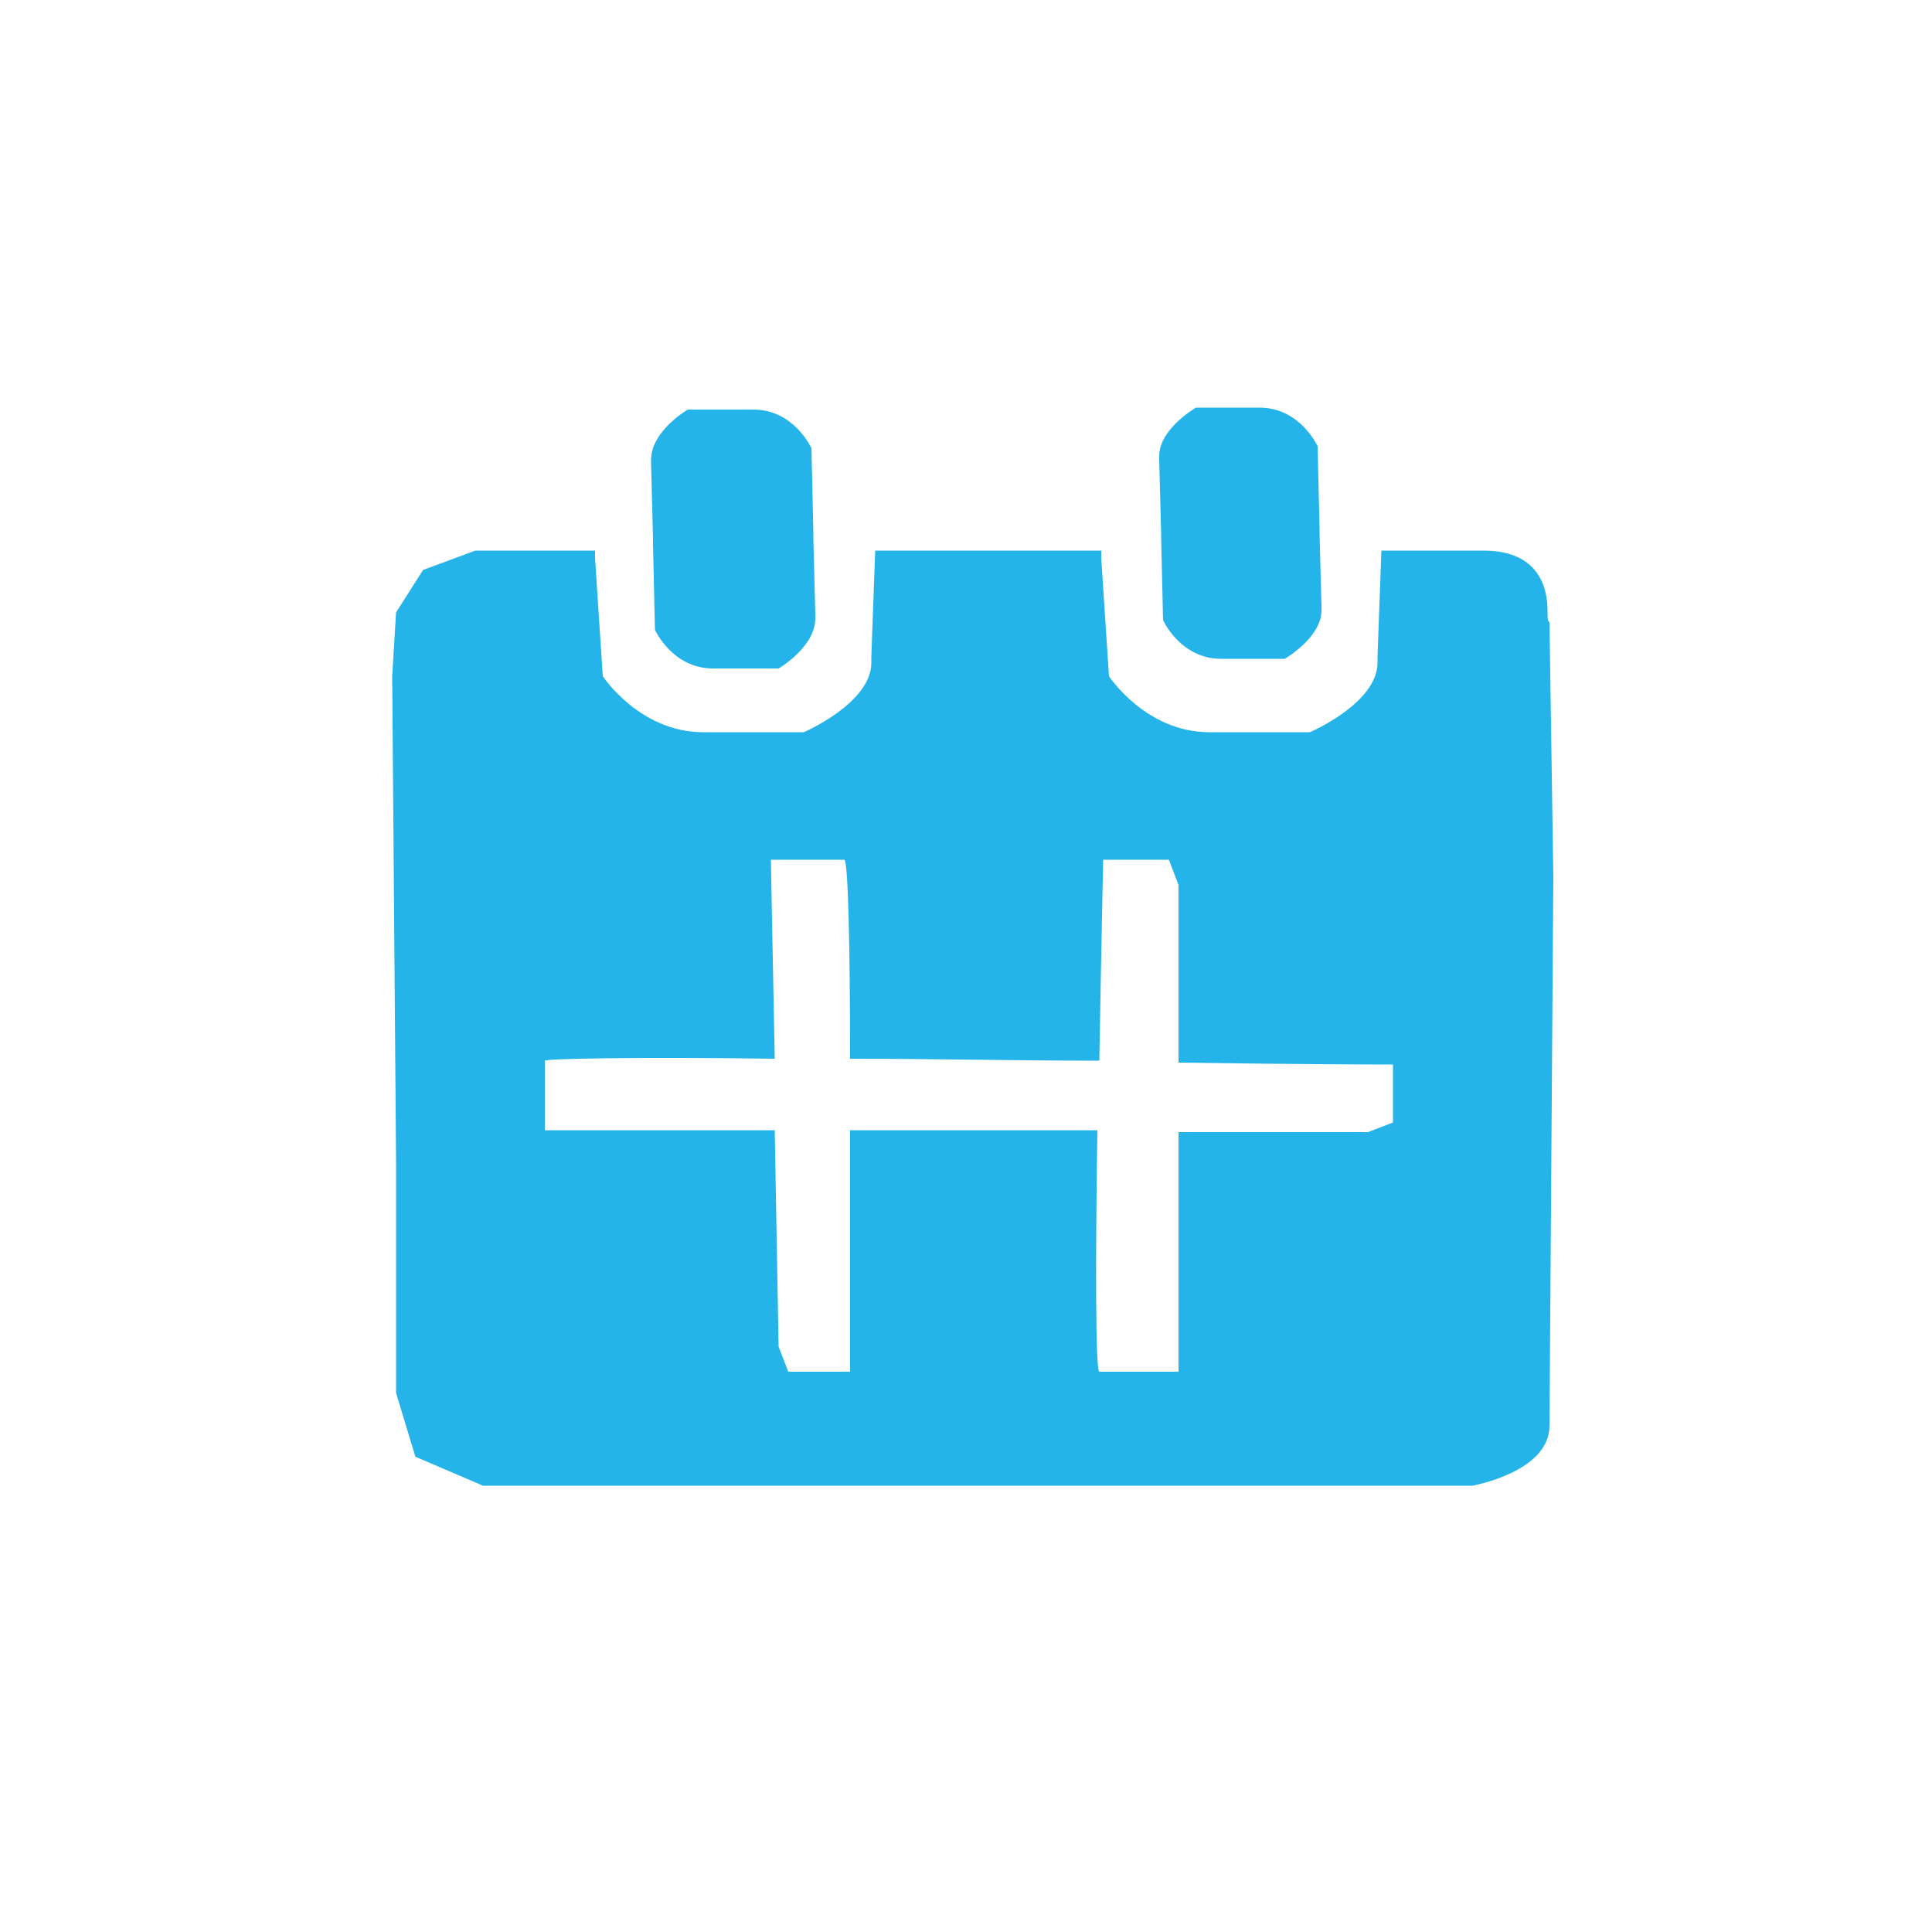
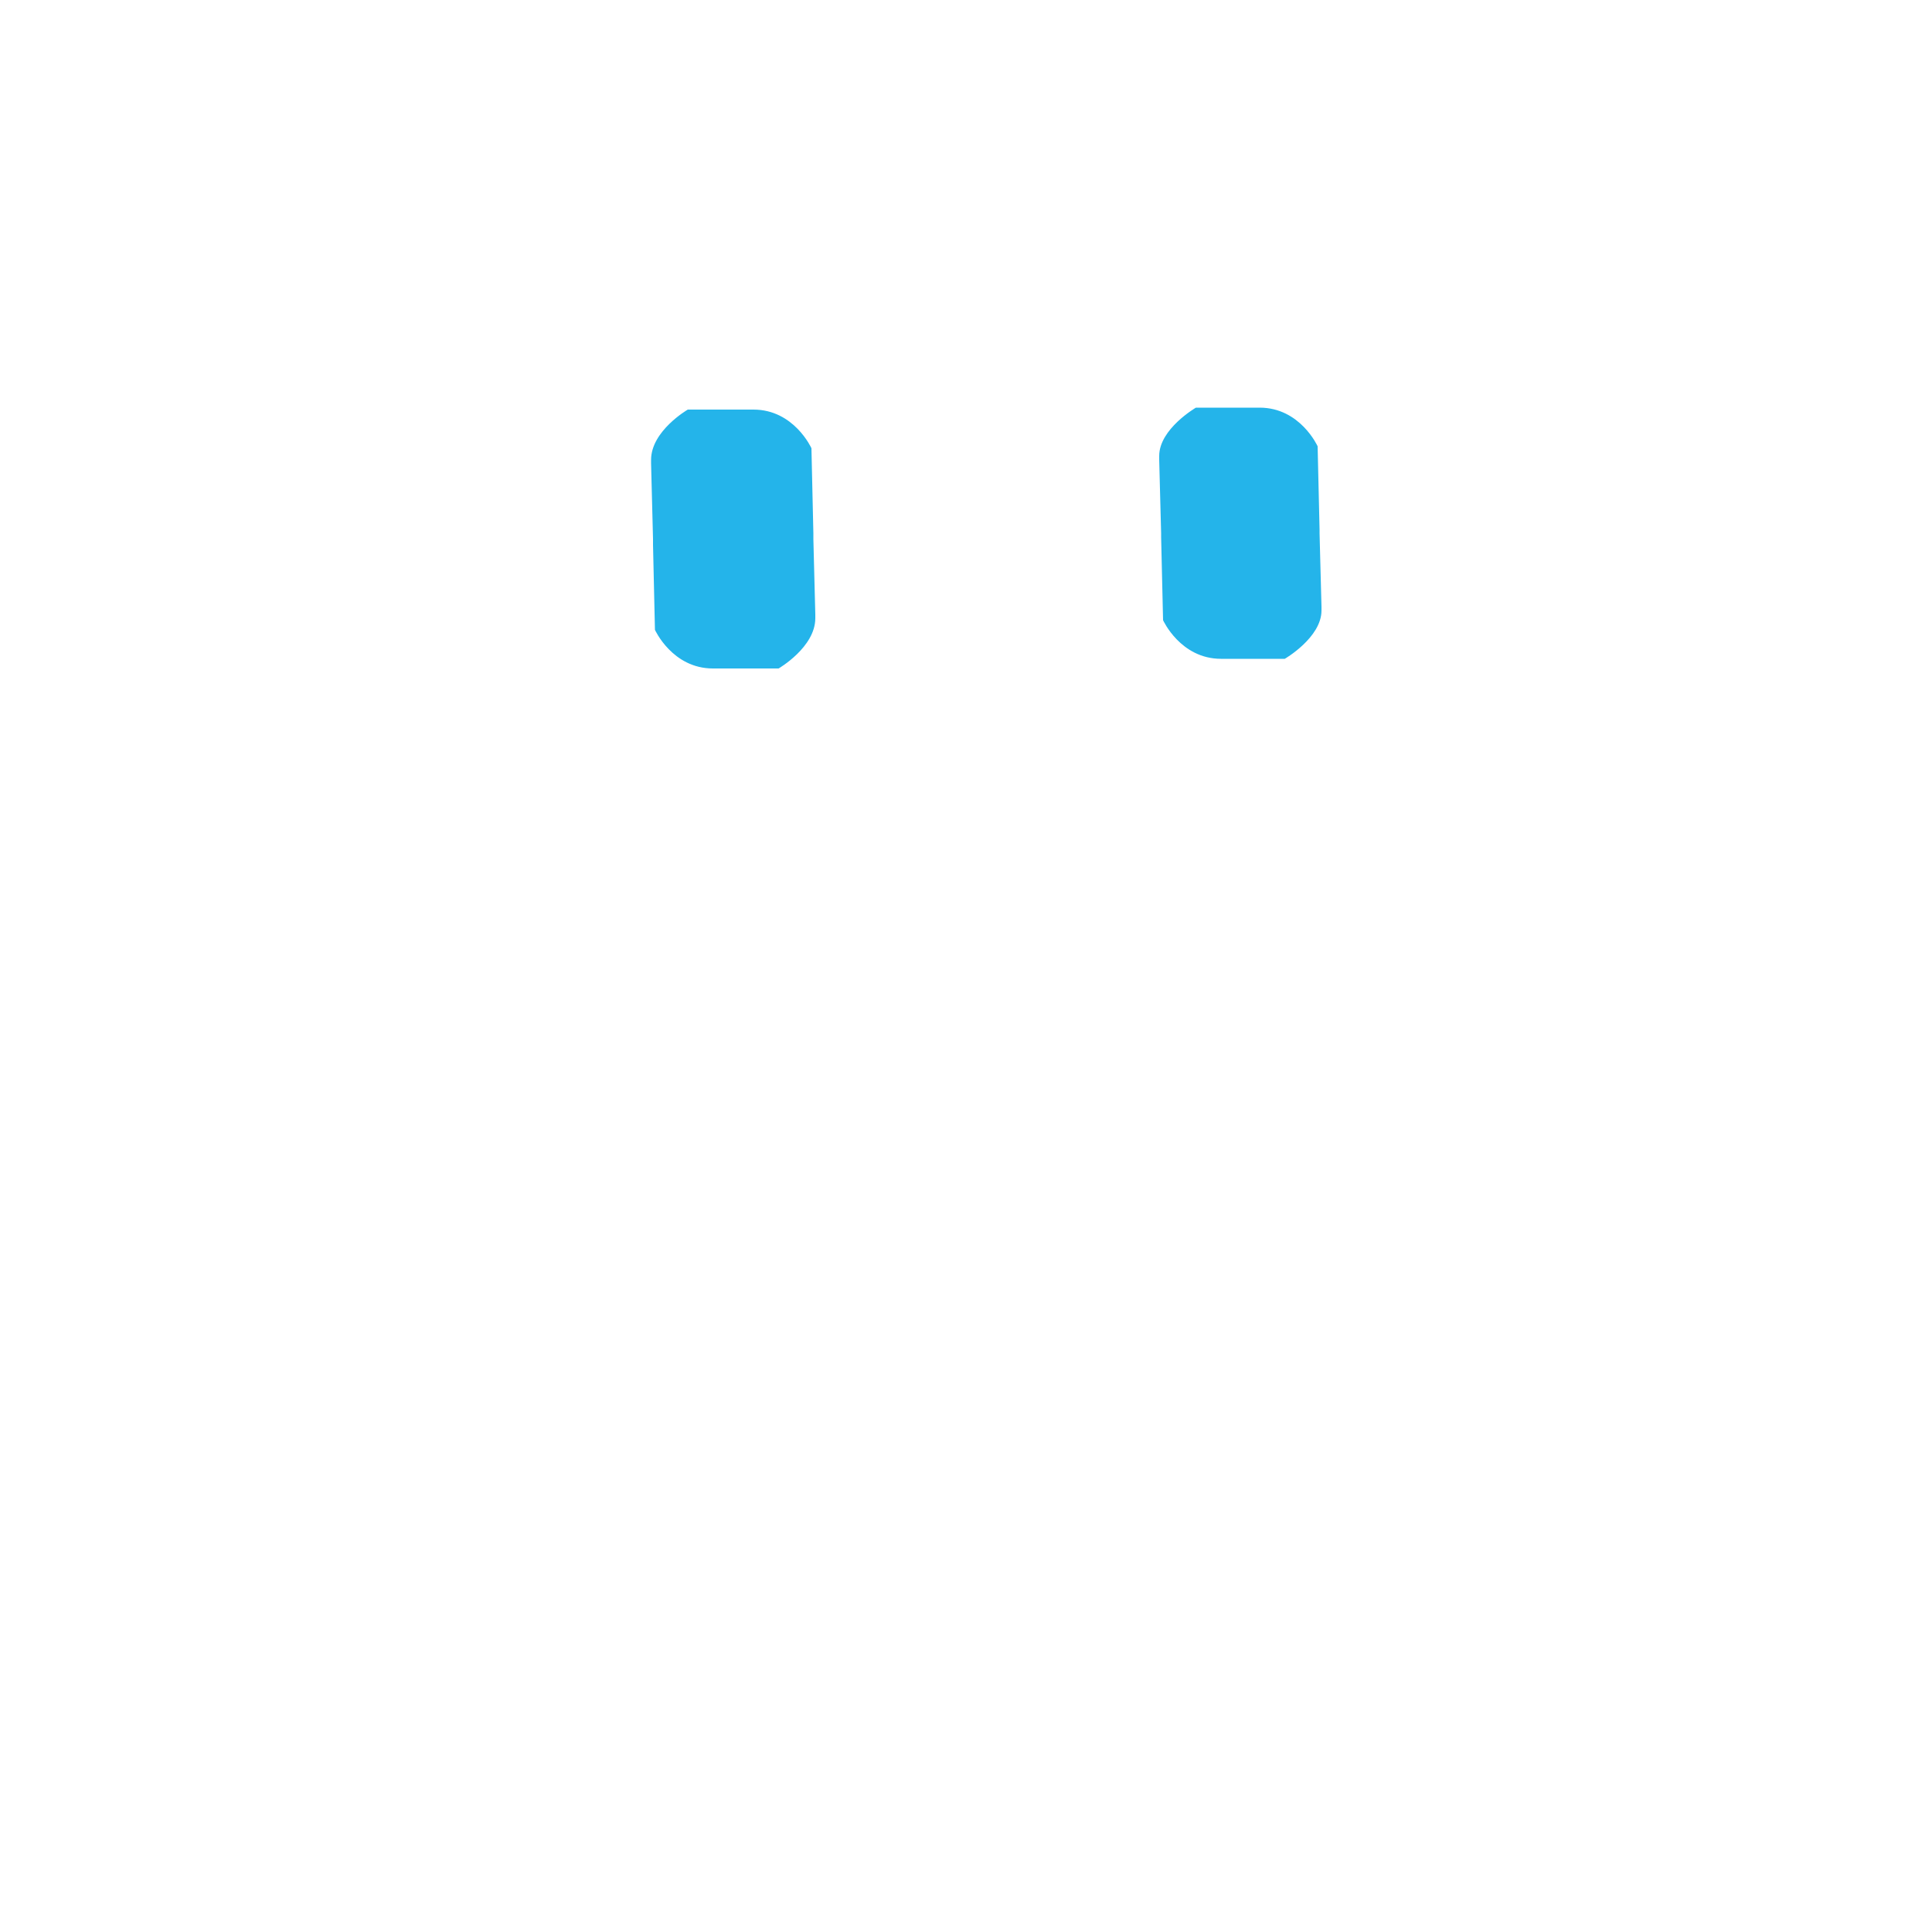
<svg xmlns="http://www.w3.org/2000/svg" version="1.1" id="Layer_2" x="0" y="0" viewBox="0 0 100 100" xml:space="preserve">
  <style>.st0{fill:#24b4ea}</style>
-   <path class="st0" d="M80.1 31.6c0-1.1-.4-3.1-3.3-3.1h-5.3l-.2 5.5v.3c0 2.1-3.5 3.6-3.5 3.6h-5.2c-3.3 0-5.2-2.9-5.2-2.9l-.4-6.1v-.4H45.3l-.2 5.5v.3c0 2.1-3.5 3.6-3.5 3.6h-5.2c-3.3 0-5.2-2.9-5.2-2.9l-.4-6.1v-.4h-6.2l-2.7 1-1.4 2.2-.2 3.3.2 25.1v12l1 3.3 3.5 1.5h51.2s4-.7 4-3.1l.2-28.4-.2-13.2c-.1 0-.1-.3-.1-.6zm-8 26.5l-1.3.5H61V71h-4.1c-.2 0-.2-5.9-.1-12.5H44V71h-3.2l-.5-1.3-.2-11.2H28.2v-3.6c0-.1 4.8-.2 11.9-.1l-.2-10.3h3.8c.2 0 .3 4.6.3 10.3 4.6 0 8.3.1 12.9.1.1-5.8.2-10.4.2-10.4h3.4l.5 1.3V55c6.7.1 11.1.1 11.1.1v3z" />
  <path class="st0" d="M33.8 27.9v.3l.1 4.4s.9 2 3 2h3.4s1.9-1.1 1.9-2.6v-.2l-.1-3.9v-.3l-.1-4.4s-.9-2-3-2h-3.4s-1.9 1.1-1.9 2.6v.2l.1 3.9zM60.1 27.6v.2l.1 4.3s.9 2 3 2h3.3s1.9-1.1 1.9-2.5v-.2l-.1-3.8v-.2l-.1-4.3s-.9-2-3-2h-3.3S60 22.2 60 23.6v.2l.1 3.8z" />
</svg>